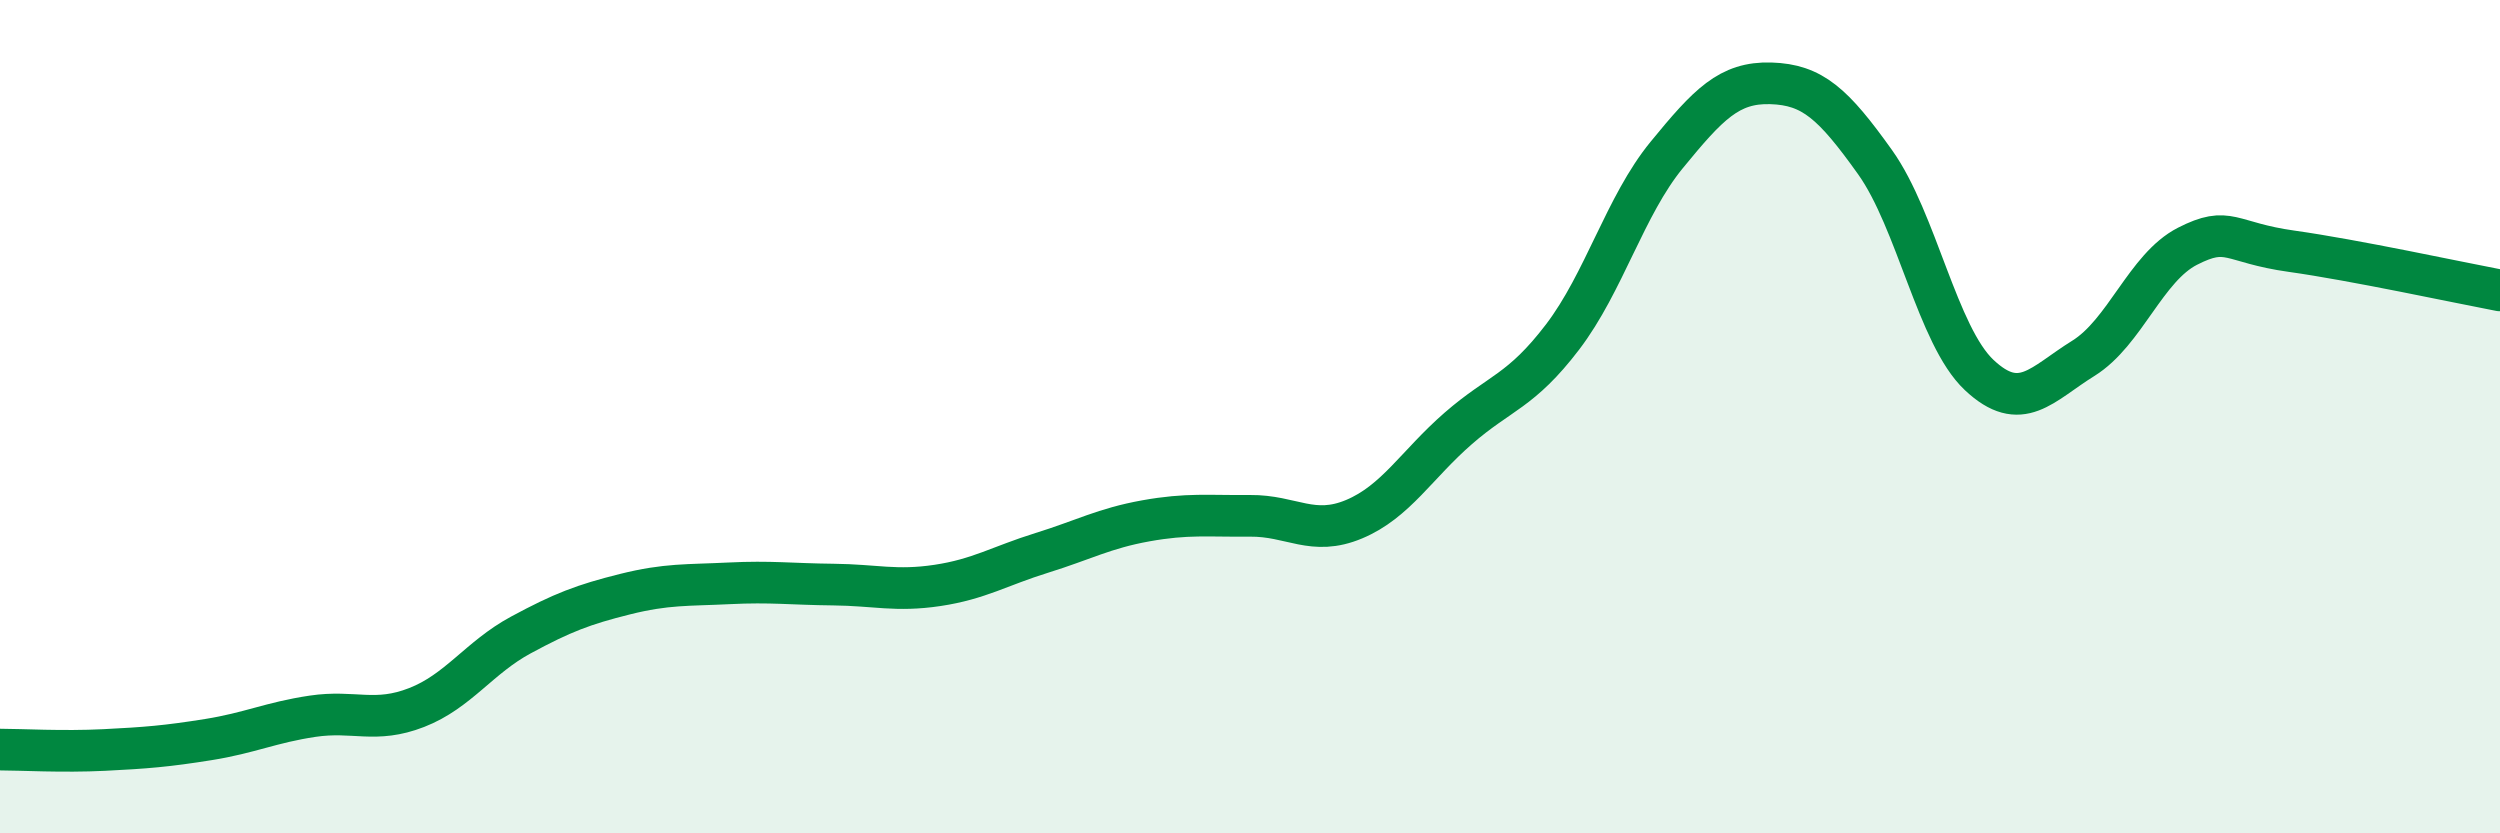
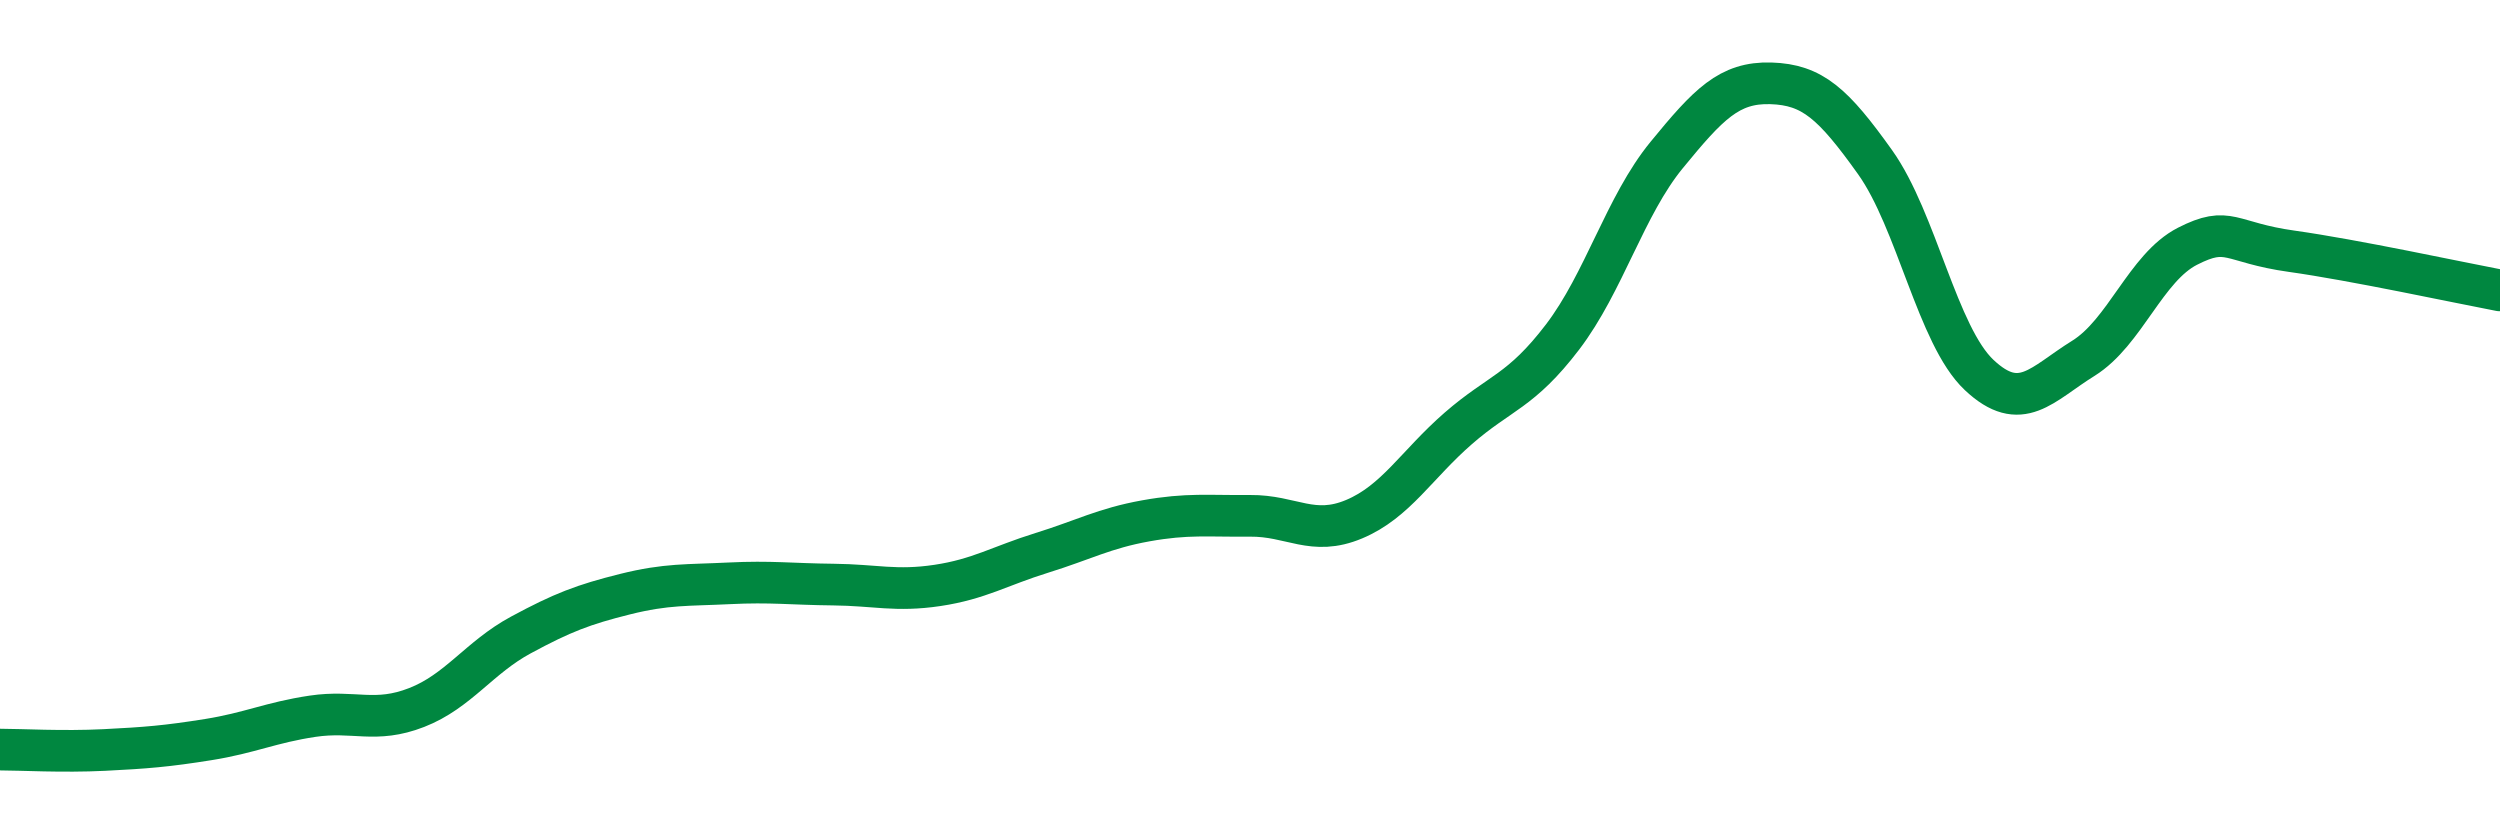
<svg xmlns="http://www.w3.org/2000/svg" width="60" height="20" viewBox="0 0 60 20">
-   <path d="M 0,17.99 C 0.5,17.99 1.5,18.05 2.5,18 C 3.5,17.95 4,17.91 5,17.75 C 6,17.59 6.5,17.34 7.5,17.19 C 8.5,17.04 9,17.37 10,16.98 C 11,16.59 11.5,15.78 12.5,15.24 C 13.5,14.7 14,14.51 15,14.26 C 16,14.01 16.5,14.05 17.5,14 C 18.5,13.95 19,14.02 20,14.03 C 21,14.04 21.5,14.2 22.5,14.05 C 23.5,13.9 24,13.58 25,13.27 C 26,12.96 26.5,12.68 27.5,12.5 C 28.5,12.32 29,12.39 30,12.38 C 31,12.37 31.5,12.88 32.5,12.46 C 33.5,12.04 34,11.15 35,10.28 C 36,9.41 36.5,9.4 37.5,8.09 C 38.5,6.78 39,4.94 40,3.72 C 41,2.5 41.5,1.97 42.5,2 C 43.5,2.03 44,2.49 45,3.89 C 46,5.29 46.5,8.06 47.5,9 C 48.5,9.94 49,9.22 50,8.6 C 51,7.98 51.5,6.42 52.5,5.91 C 53.5,5.4 53.5,5.82 55,6.03 C 56.5,6.24 59,6.78 60,6.97L60 20L0 20Z" fill="#008740" opacity="0.1" stroke-linecap="round" stroke-linejoin="round" />
  <path d="M 0,17.99 C 0.5,17.99 1.5,18.05 2.5,18 C 3.5,17.95 4,17.91 5,17.75 C 6,17.59 6.5,17.34 7.5,17.19 C 8.5,17.04 9,17.37 10,16.98 C 11,16.59 11.5,15.78 12.5,15.24 C 13.5,14.7 14,14.51 15,14.26 C 16,14.01 16.5,14.05 17.5,14 C 18.5,13.95 19,14.02 20,14.03 C 21,14.04 21.5,14.2 22.5,14.05 C 23.5,13.9 24,13.58 25,13.27 C 26,12.96 26.5,12.68 27.5,12.5 C 28.5,12.32 29,12.39 30,12.38 C 31,12.37 31.5,12.88 32.5,12.46 C 33.5,12.04 34,11.15 35,10.28 C 36,9.41 36.5,9.4 37.5,8.09 C 38.5,6.78 39,4.94 40,3.72 C 41,2.5 41.5,1.97 42.5,2 C 43.5,2.03 44,2.49 45,3.89 C 46,5.29 46.5,8.06 47.5,9 C 48.5,9.94 49,9.22 50,8.6 C 51,7.98 51.5,6.42 52.5,5.91 C 53.5,5.4 53.5,5.82 55,6.03 C 56.5,6.24 59,6.78 60,6.97" stroke="#008740" stroke-width="1" fill="none" stroke-linecap="round" stroke-linejoin="round" />
</svg>